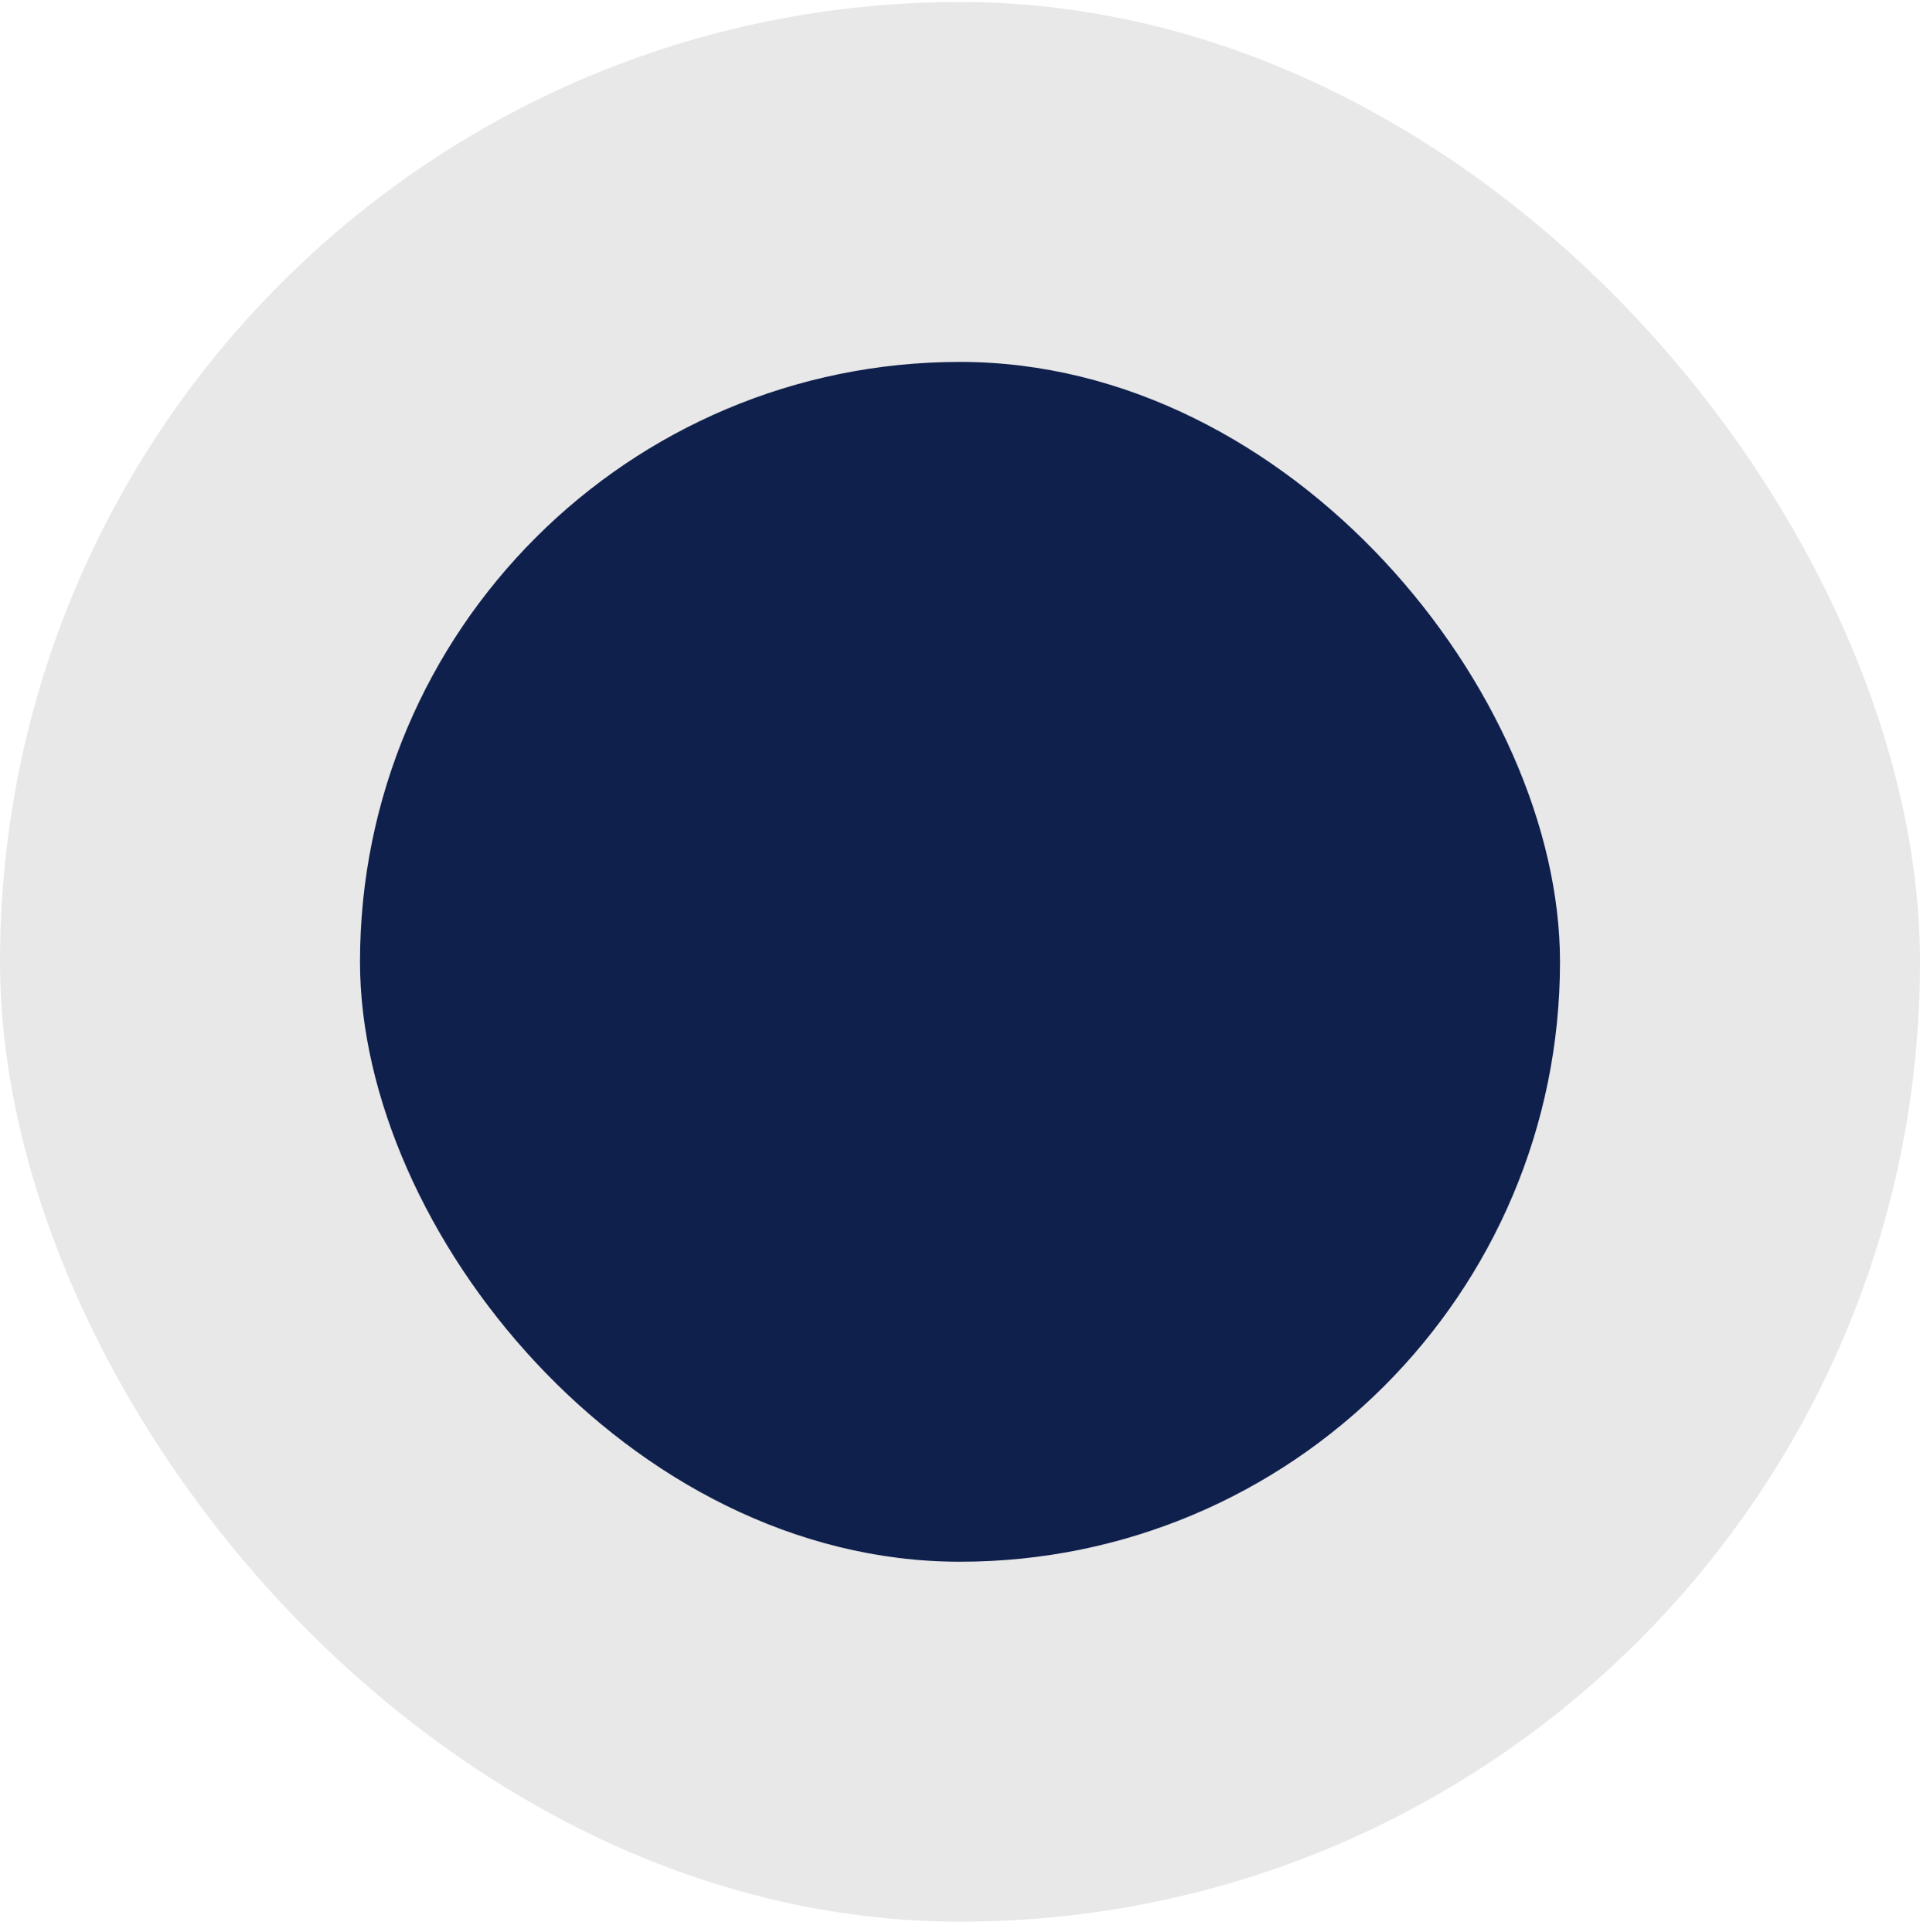
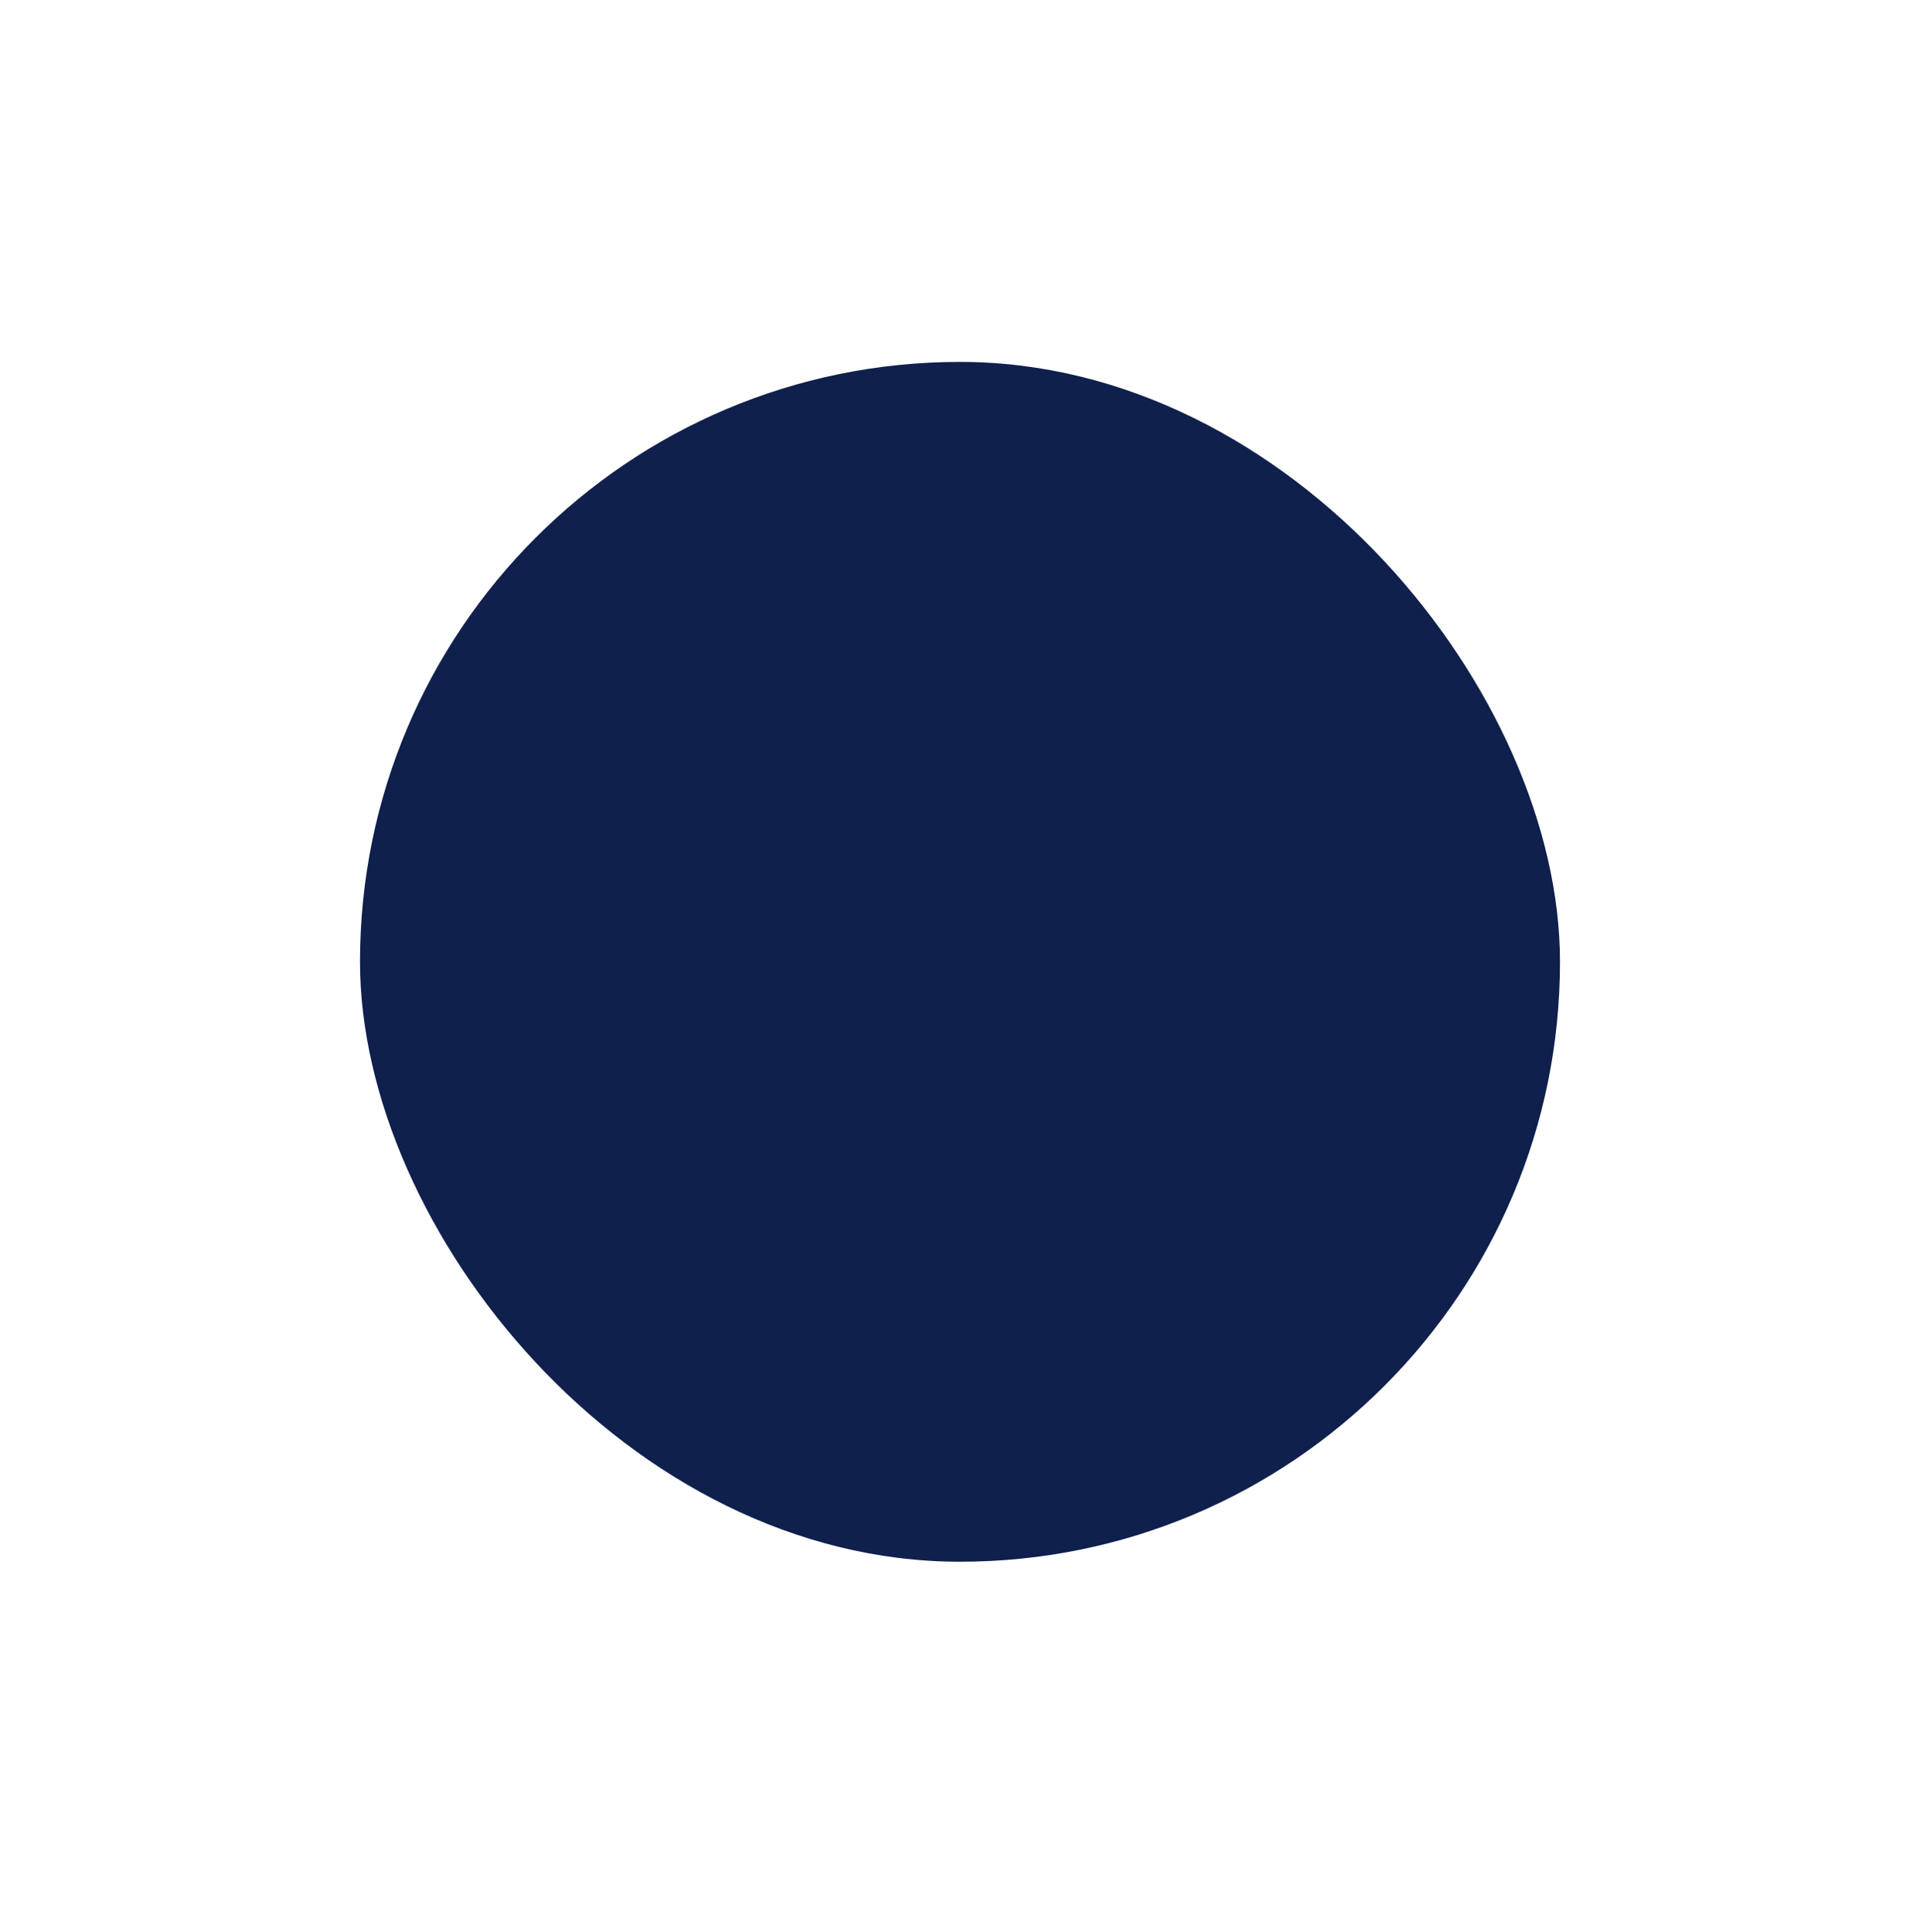
<svg xmlns="http://www.w3.org/2000/svg" width="160" height="161" viewBox="0 0 160 161" fill="none">
-   <rect y="0.164" width="160" height="160" rx="80" fill="#D7D6D6" fill-opacity="0.57" />
  <rect x="30" y="30.164" width="100" height="100" rx="50" fill="#0F204D" />
</svg>